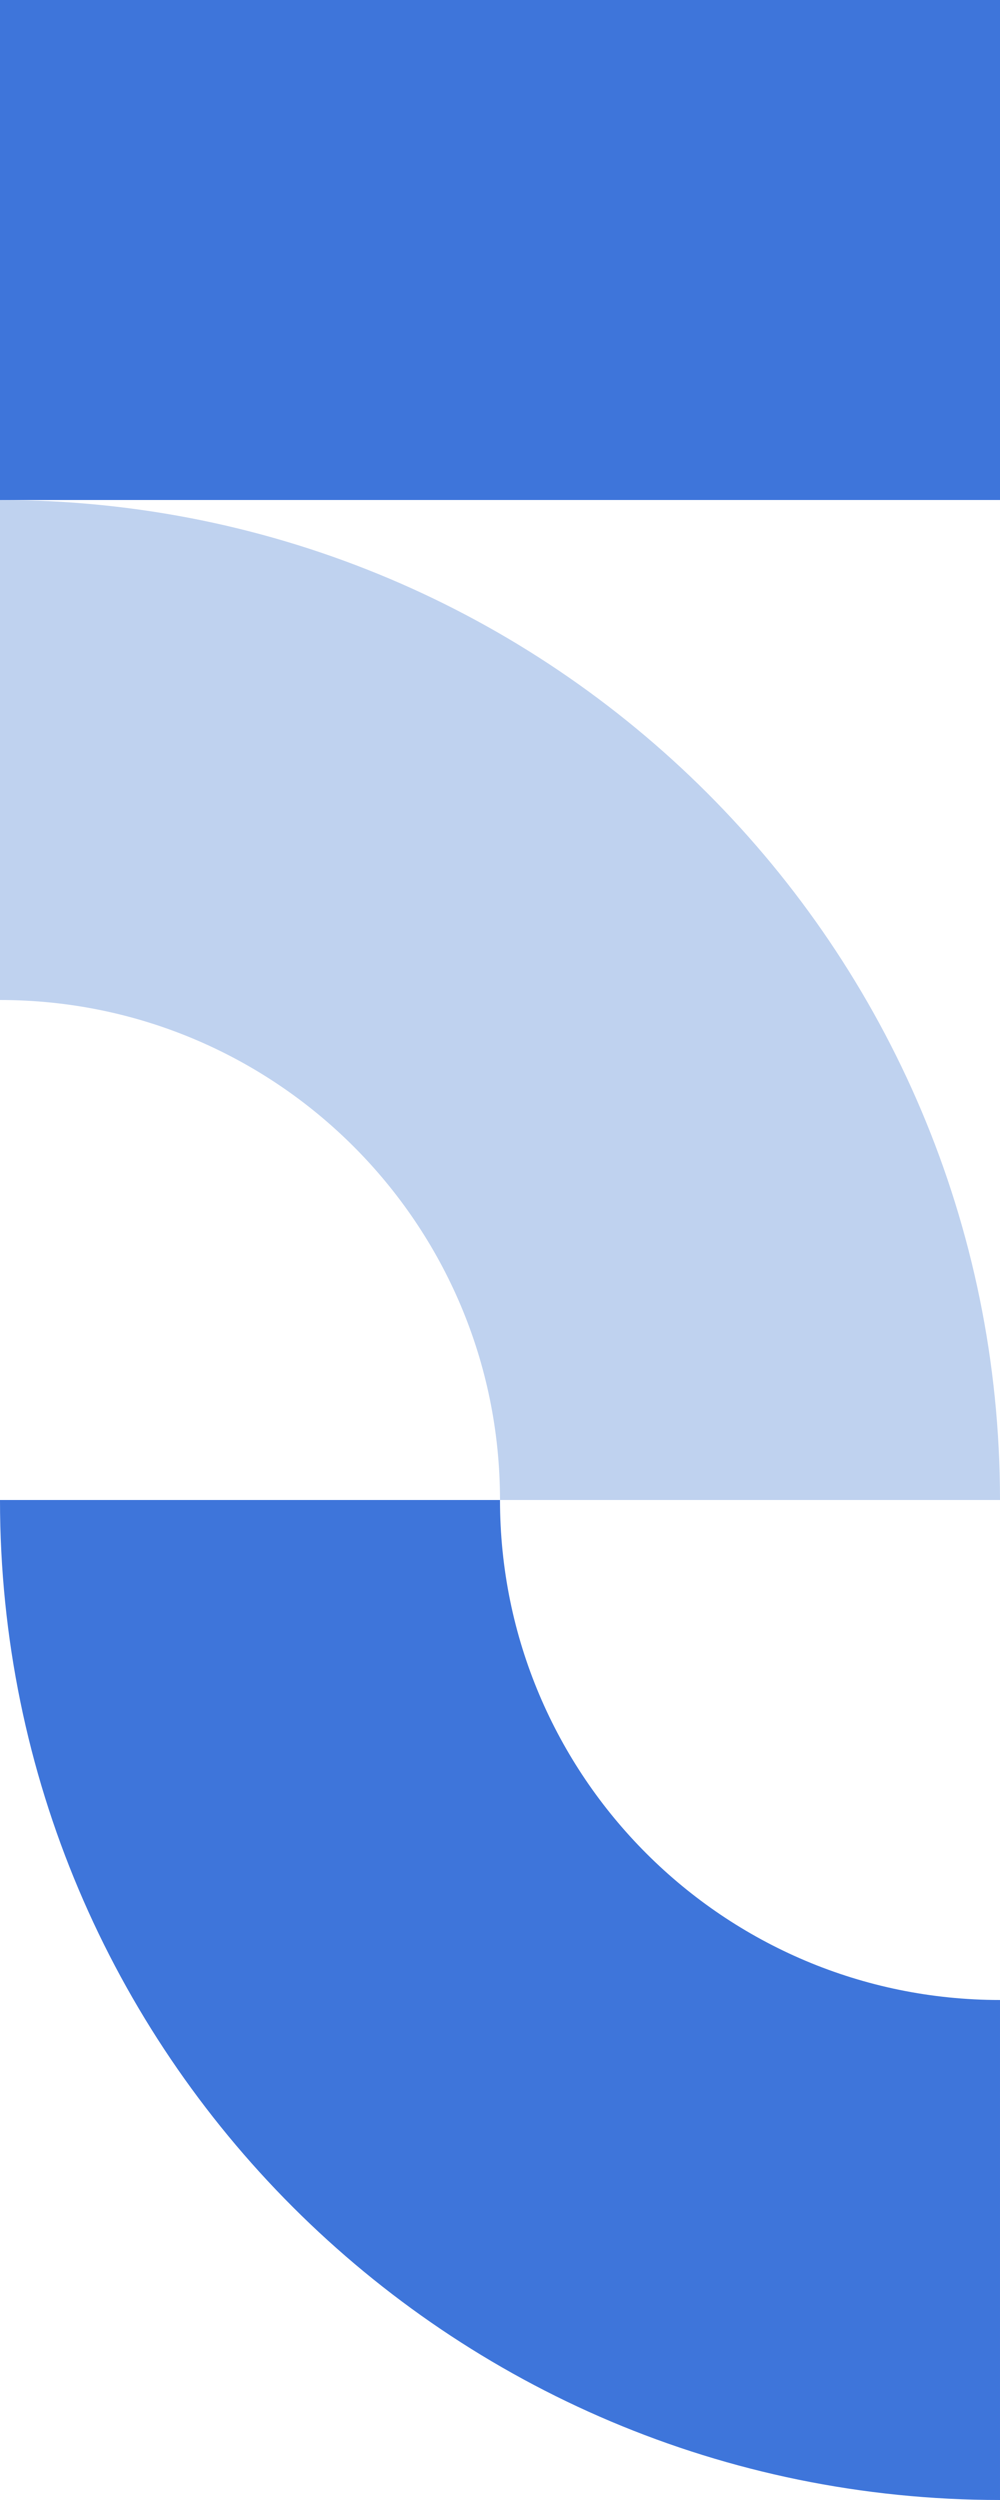
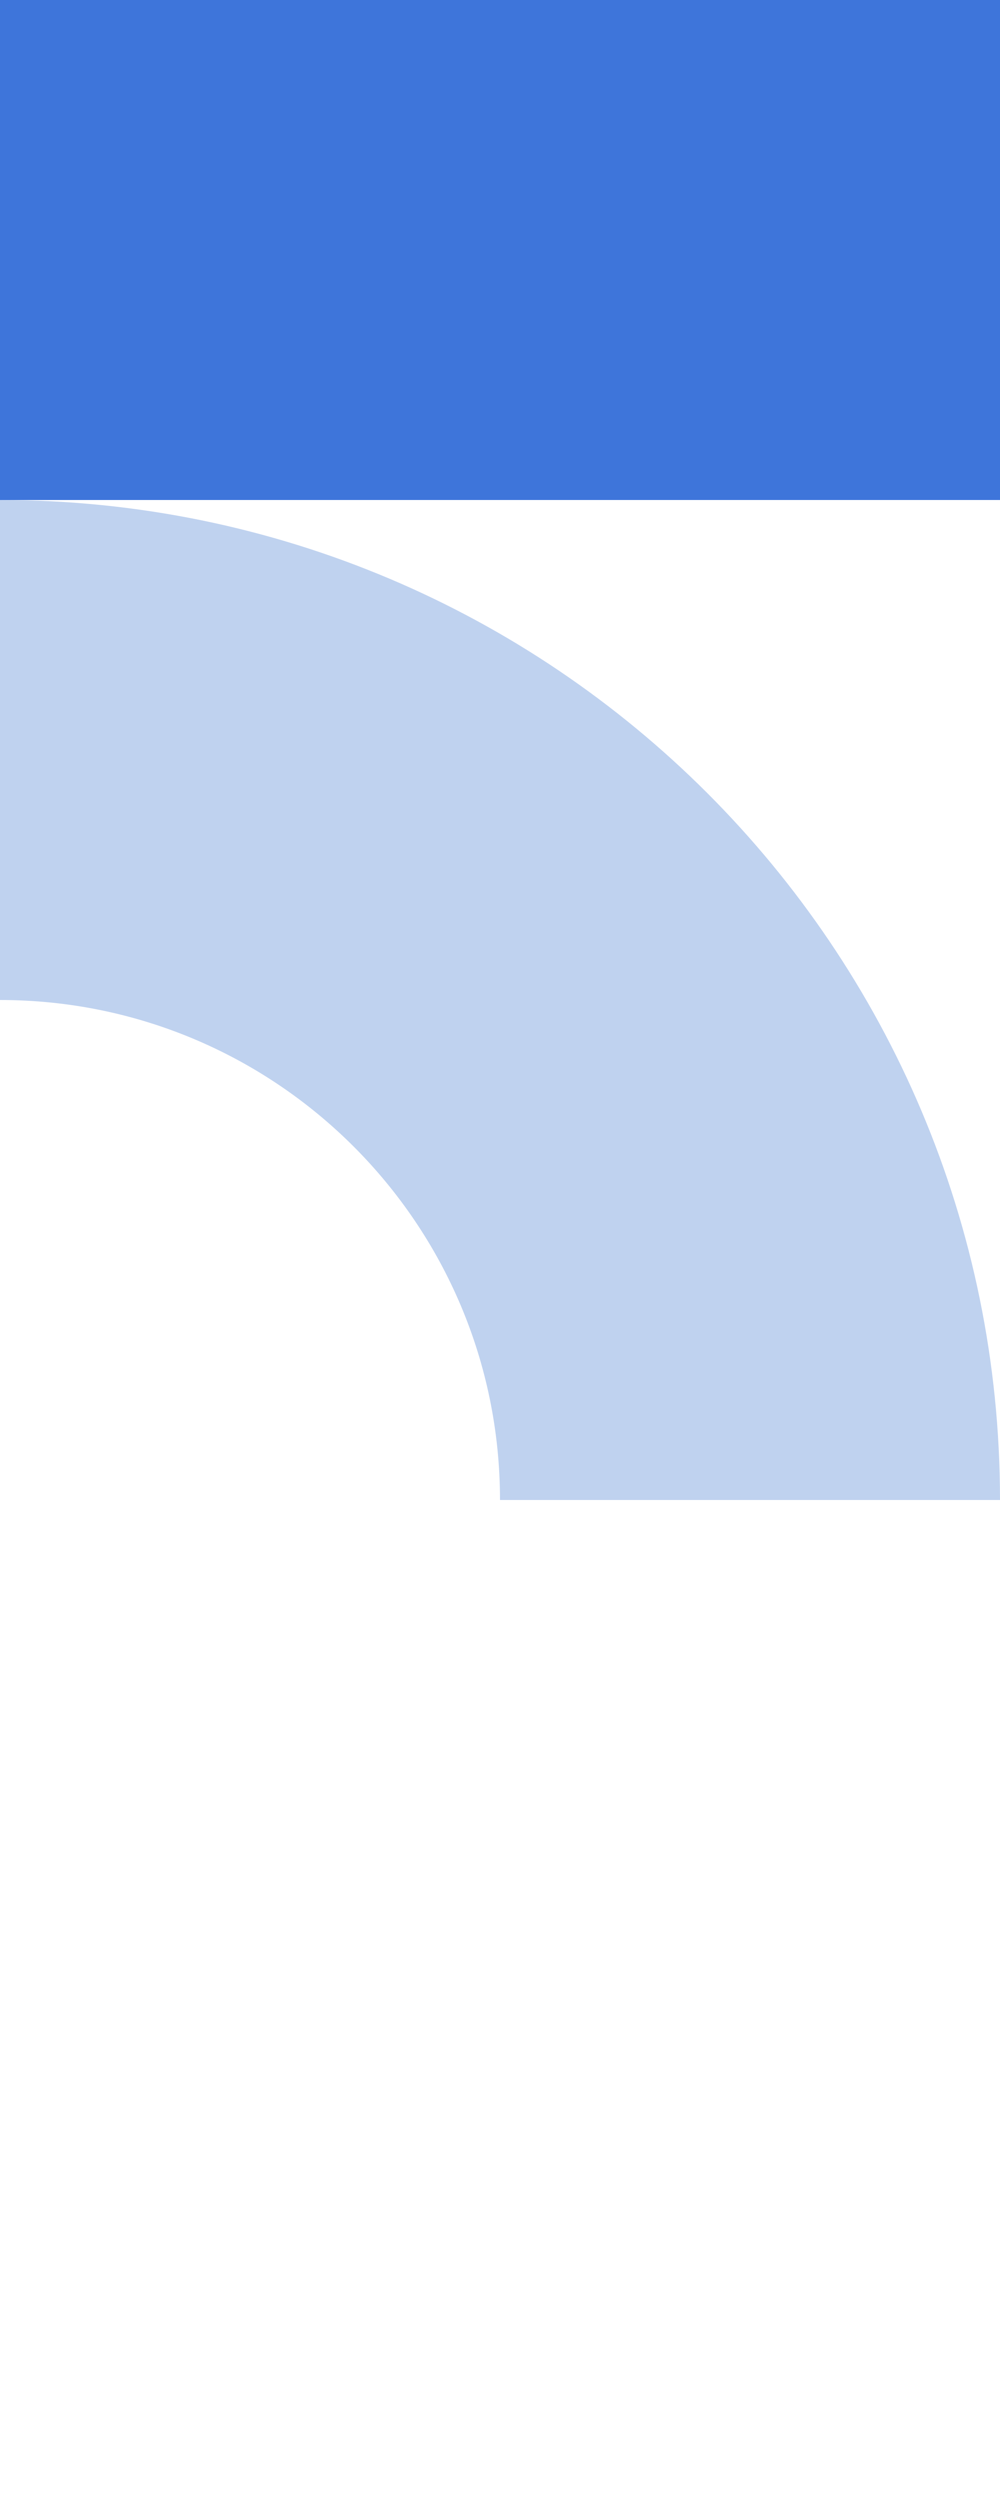
<svg xmlns="http://www.w3.org/2000/svg" id="Livello_2" data-name="Livello 2" viewBox="0 0 613.141 1532.851">
  <g id="margherita">
    <path d="m613.141,919.711l-306.57-0c0-169.314-137.256-306.57-306.57-306.57l0-306.57c338.628 0,613.14,274.513,613.14,613.141Z" style="fill: #bfd2ef;" />
-     <path d="m0,919.711l306.57 0c-0,169.314,137.256,306.57,306.57,306.57l-0,306.57C274.512,1532.851-0,1258.339,0,919.711Z" style="fill: #3e75da;" />
    <rect x="153.285" y="-153.285" width="306.57" height="613.14" transform="translate(153.285 459.856) rotate(-90)" style="fill: #3e75da;" />
  </g>
</svg>